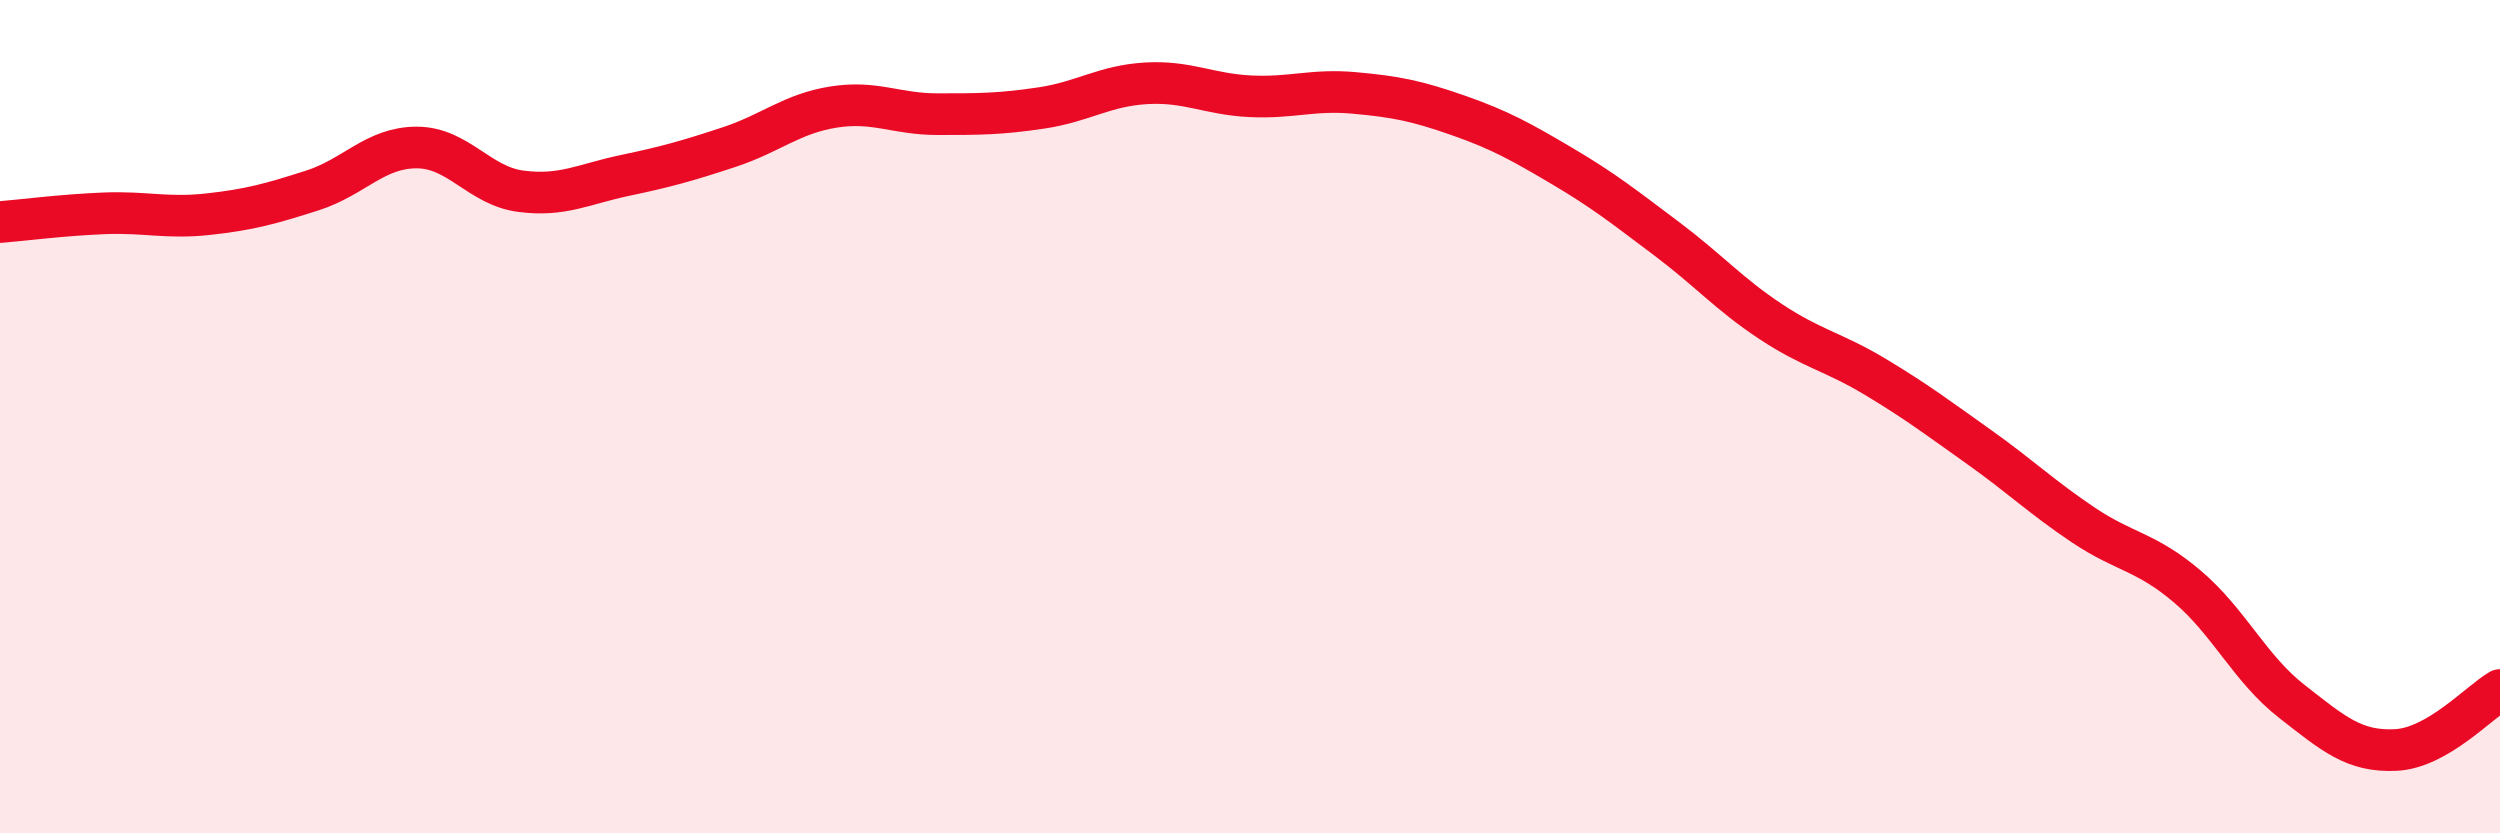
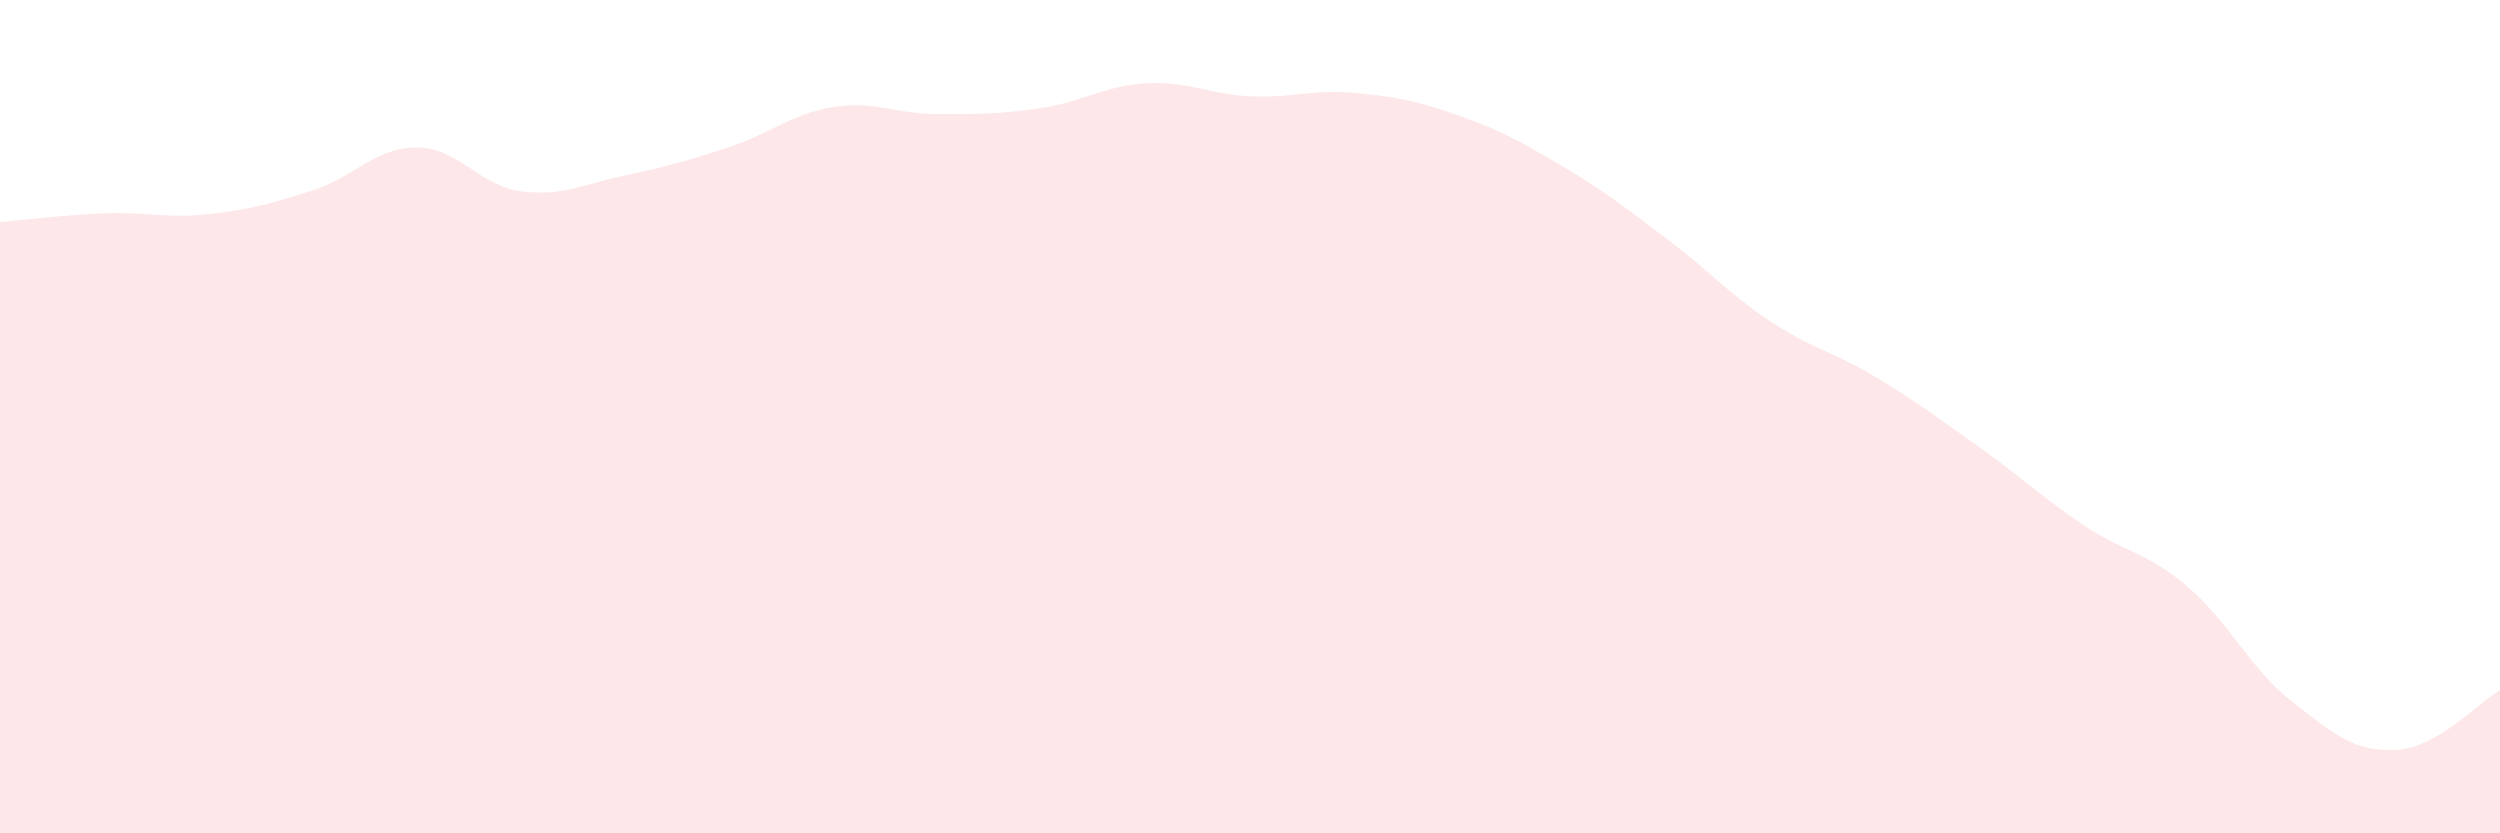
<svg xmlns="http://www.w3.org/2000/svg" width="60" height="20" viewBox="0 0 60 20">
  <path d="M 0,5.33 C 0.5,5.29 1.5,5.16 2.5,5.12 C 3.5,5.08 4,5.25 5,5.14 C 6,5.03 6.5,4.89 7.5,4.57 C 8.5,4.25 9,3.54 10,3.54 C 11,3.54 11.5,4.46 12.5,4.59 C 13.5,4.72 14,4.42 15,4.21 C 16,4 16.5,3.86 17.5,3.53 C 18.5,3.2 19,2.73 20,2.57 C 21,2.41 21.5,2.74 22.5,2.74 C 23.5,2.74 24,2.74 25,2.59 C 26,2.44 26.5,2.06 27.5,2 C 28.5,1.94 29,2.26 30,2.31 C 31,2.36 31.5,2.14 32.5,2.23 C 33.5,2.32 34,2.42 35,2.77 C 36,3.12 36.5,3.4 37.5,3.99 C 38.5,4.58 39,4.98 40,5.73 C 41,6.48 41.5,7.06 42.5,7.72 C 43.5,8.38 44,8.44 45,9.04 C 46,9.64 46.5,10.02 47.5,10.73 C 48.5,11.44 49,11.93 50,12.6 C 51,13.27 51.5,13.23 52.5,14.08 C 53.5,14.93 54,16.05 55,16.83 C 56,17.61 56.5,18.05 57.5,18 C 58.5,17.95 59.5,16.85 60,16.56L60 20L0 20Z" fill="#EB0A25" opacity="0.1" stroke-linecap="round" stroke-linejoin="round" />
-   <path d="M 0,5.33 C 0.5,5.29 1.5,5.16 2.5,5.12 C 3.5,5.08 4,5.25 5,5.14 C 6,5.03 6.5,4.89 7.5,4.57 C 8.5,4.25 9,3.54 10,3.54 C 11,3.54 11.5,4.46 12.5,4.59 C 13.5,4.72 14,4.42 15,4.21 C 16,4 16.5,3.86 17.5,3.53 C 18.5,3.2 19,2.73 20,2.57 C 21,2.41 21.5,2.74 22.5,2.74 C 23.5,2.74 24,2.74 25,2.59 C 26,2.44 26.5,2.06 27.5,2 C 28.5,1.94 29,2.26 30,2.31 C 31,2.36 31.5,2.14 32.5,2.23 C 33.5,2.32 34,2.42 35,2.77 C 36,3.12 36.5,3.4 37.5,3.99 C 38.5,4.58 39,4.98 40,5.73 C 41,6.48 41.5,7.06 42.5,7.72 C 43.5,8.38 44,8.44 45,9.04 C 46,9.64 46.5,10.02 47.5,10.73 C 48.5,11.44 49,11.93 50,12.6 C 51,13.27 51.5,13.23 52.5,14.08 C 53.5,14.93 54,16.05 55,16.83 C 56,17.61 56.5,18.05 57.5,18 C 58.5,17.95 59.5,16.85 60,16.56" stroke="#EB0A25" stroke-width="1" fill="none" stroke-linecap="round" stroke-linejoin="round" />
</svg>